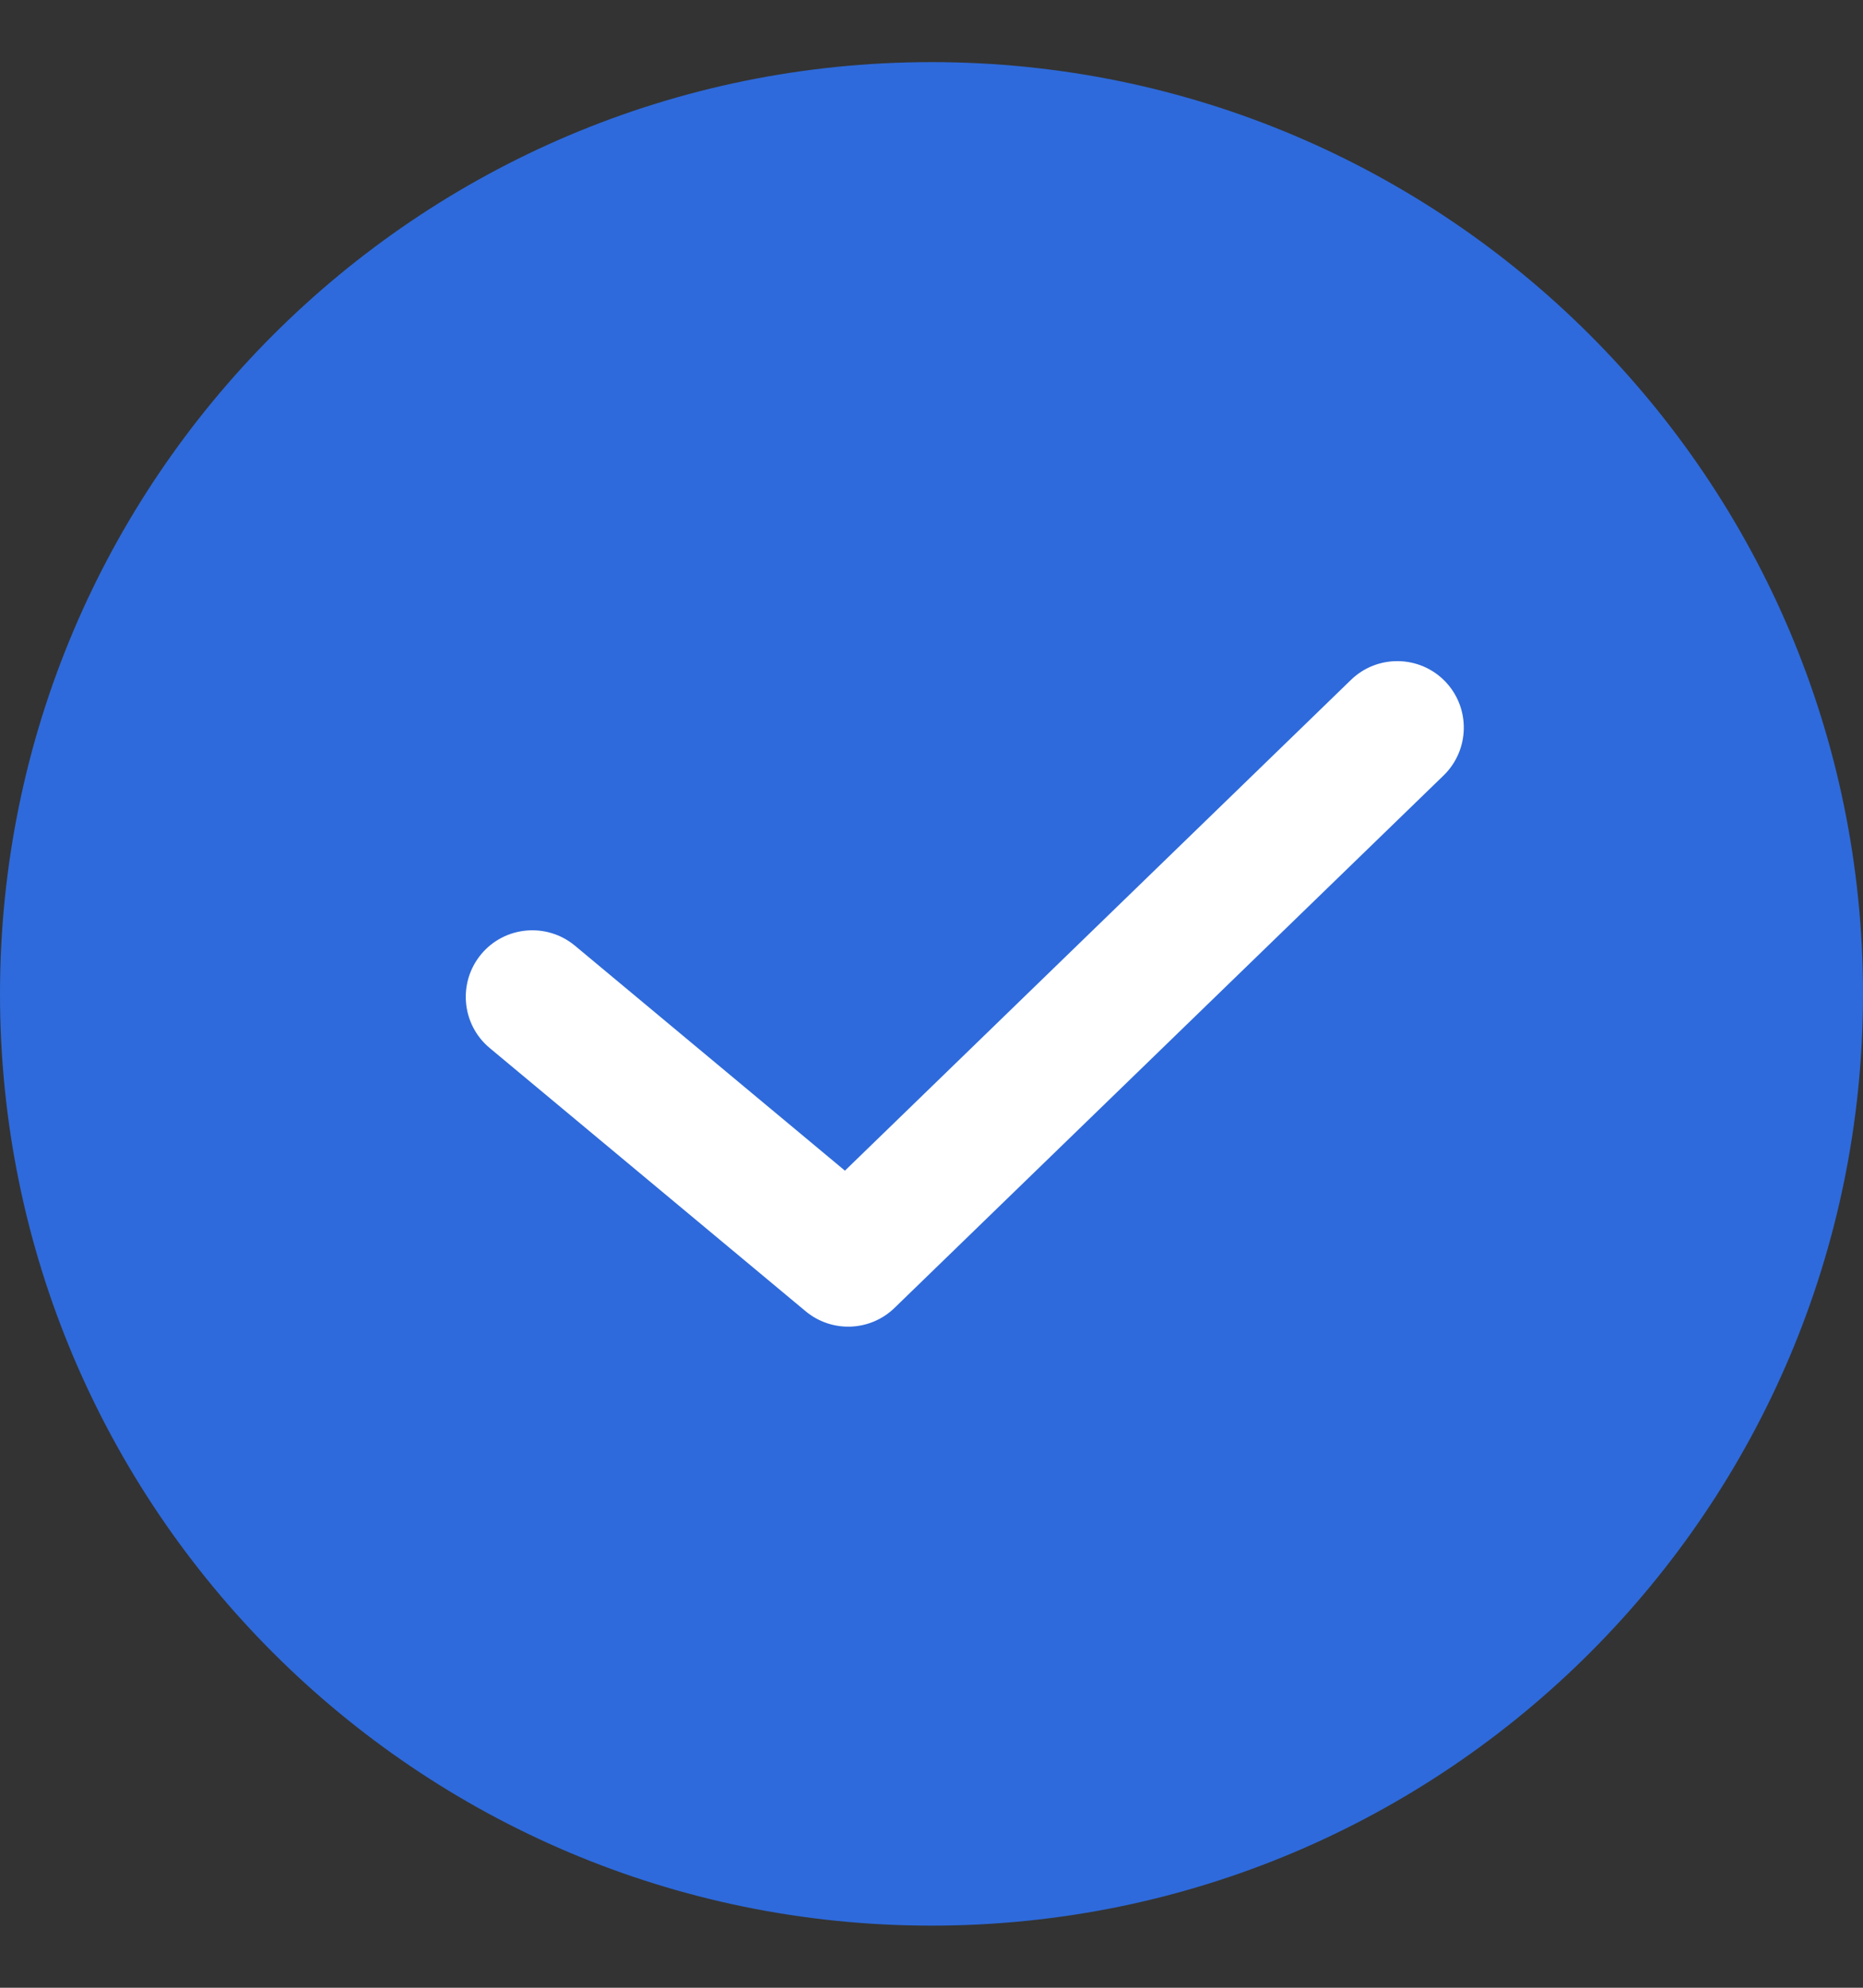
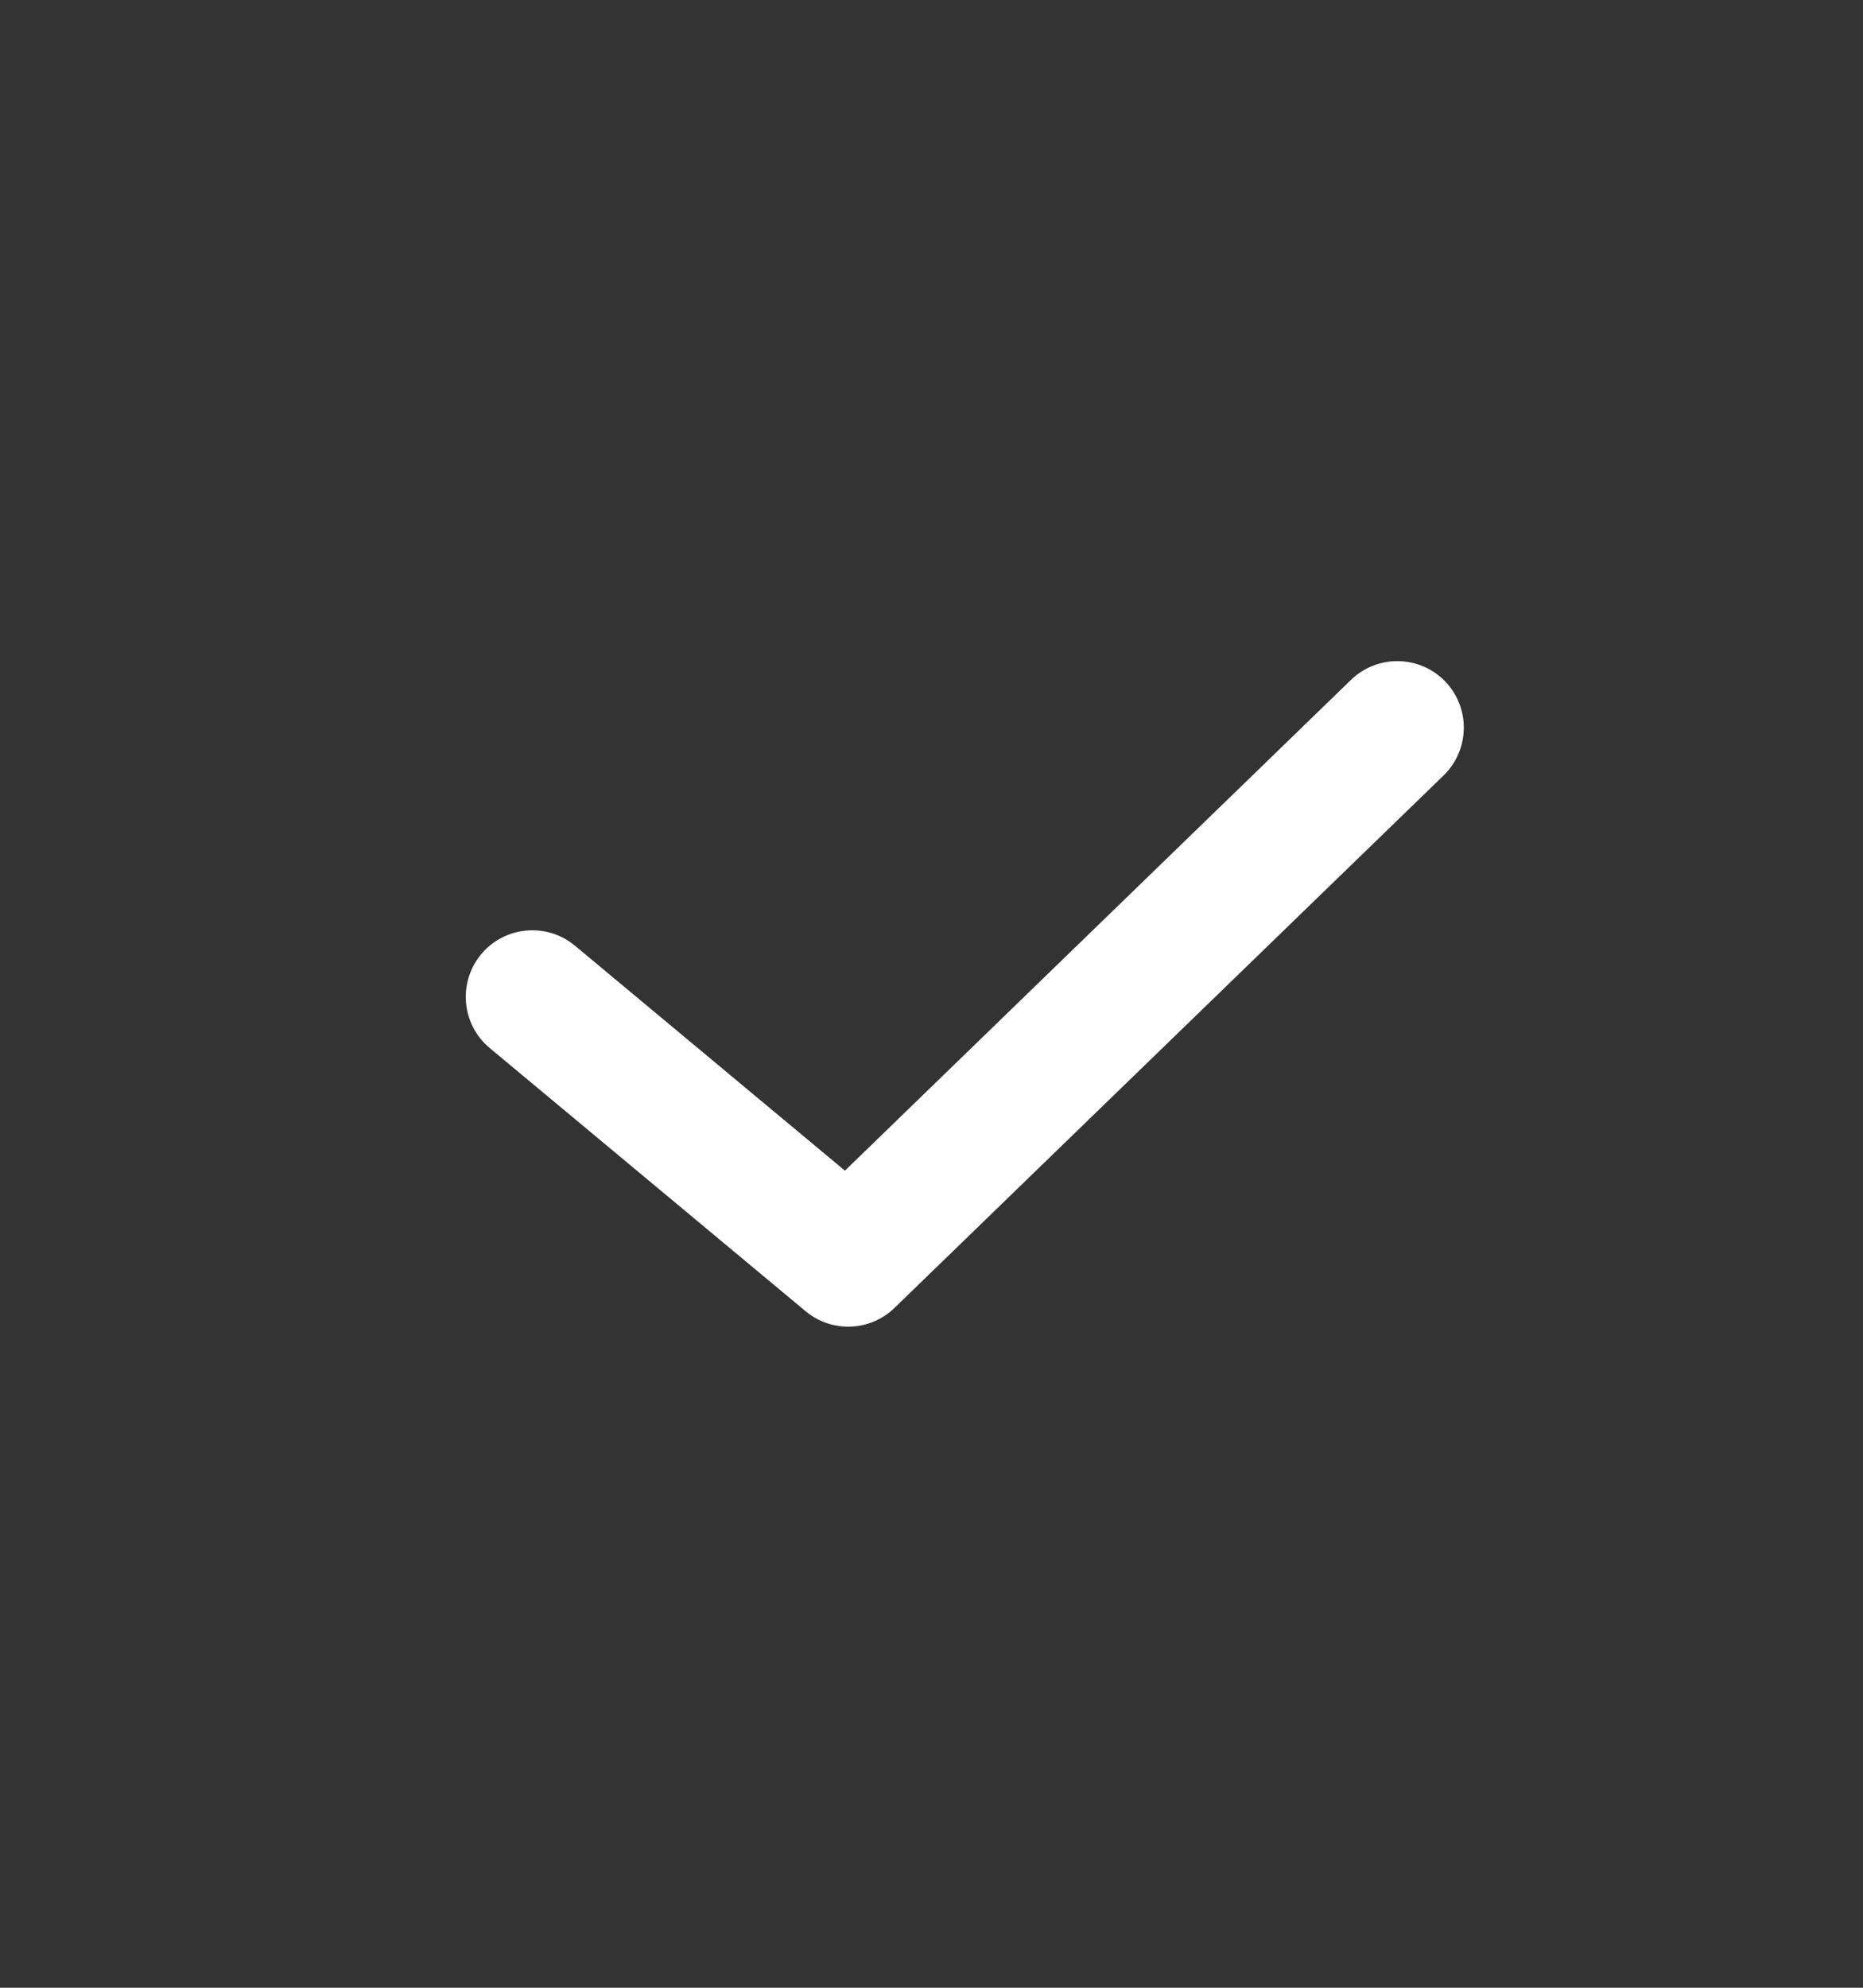
<svg xmlns="http://www.w3.org/2000/svg" width="15" height="16" viewBox="0 0 15 16" fill="none">
  <rect x="0" y="0" width="15" height="16" fill="#333333" stroke="none" />
-   <path d="M15 8C15 12.14 11.64 15.5 7.5 15.5C3.36 15.5 0 12.14 0 8C0 3.86 3.36 0.5 7.5 0.5C11.64 0.5 15 3.86 15 8Z" fill="#2E6ADB" />
  <path fill-rule="evenodd" clip-rule="evenodd" d="M11.635 5.484C11.841 5.697 11.835 6.036 11.623 6.242L7.203 10.527C7.007 10.718 6.698 10.73 6.487 10.555L3.943 8.436C3.716 8.247 3.685 7.909 3.874 7.681C4.063 7.454 4.401 7.423 4.629 7.612L6.803 9.423L10.877 5.473C11.089 5.267 11.429 5.272 11.635 5.484Z" fill="white" />
</svg>